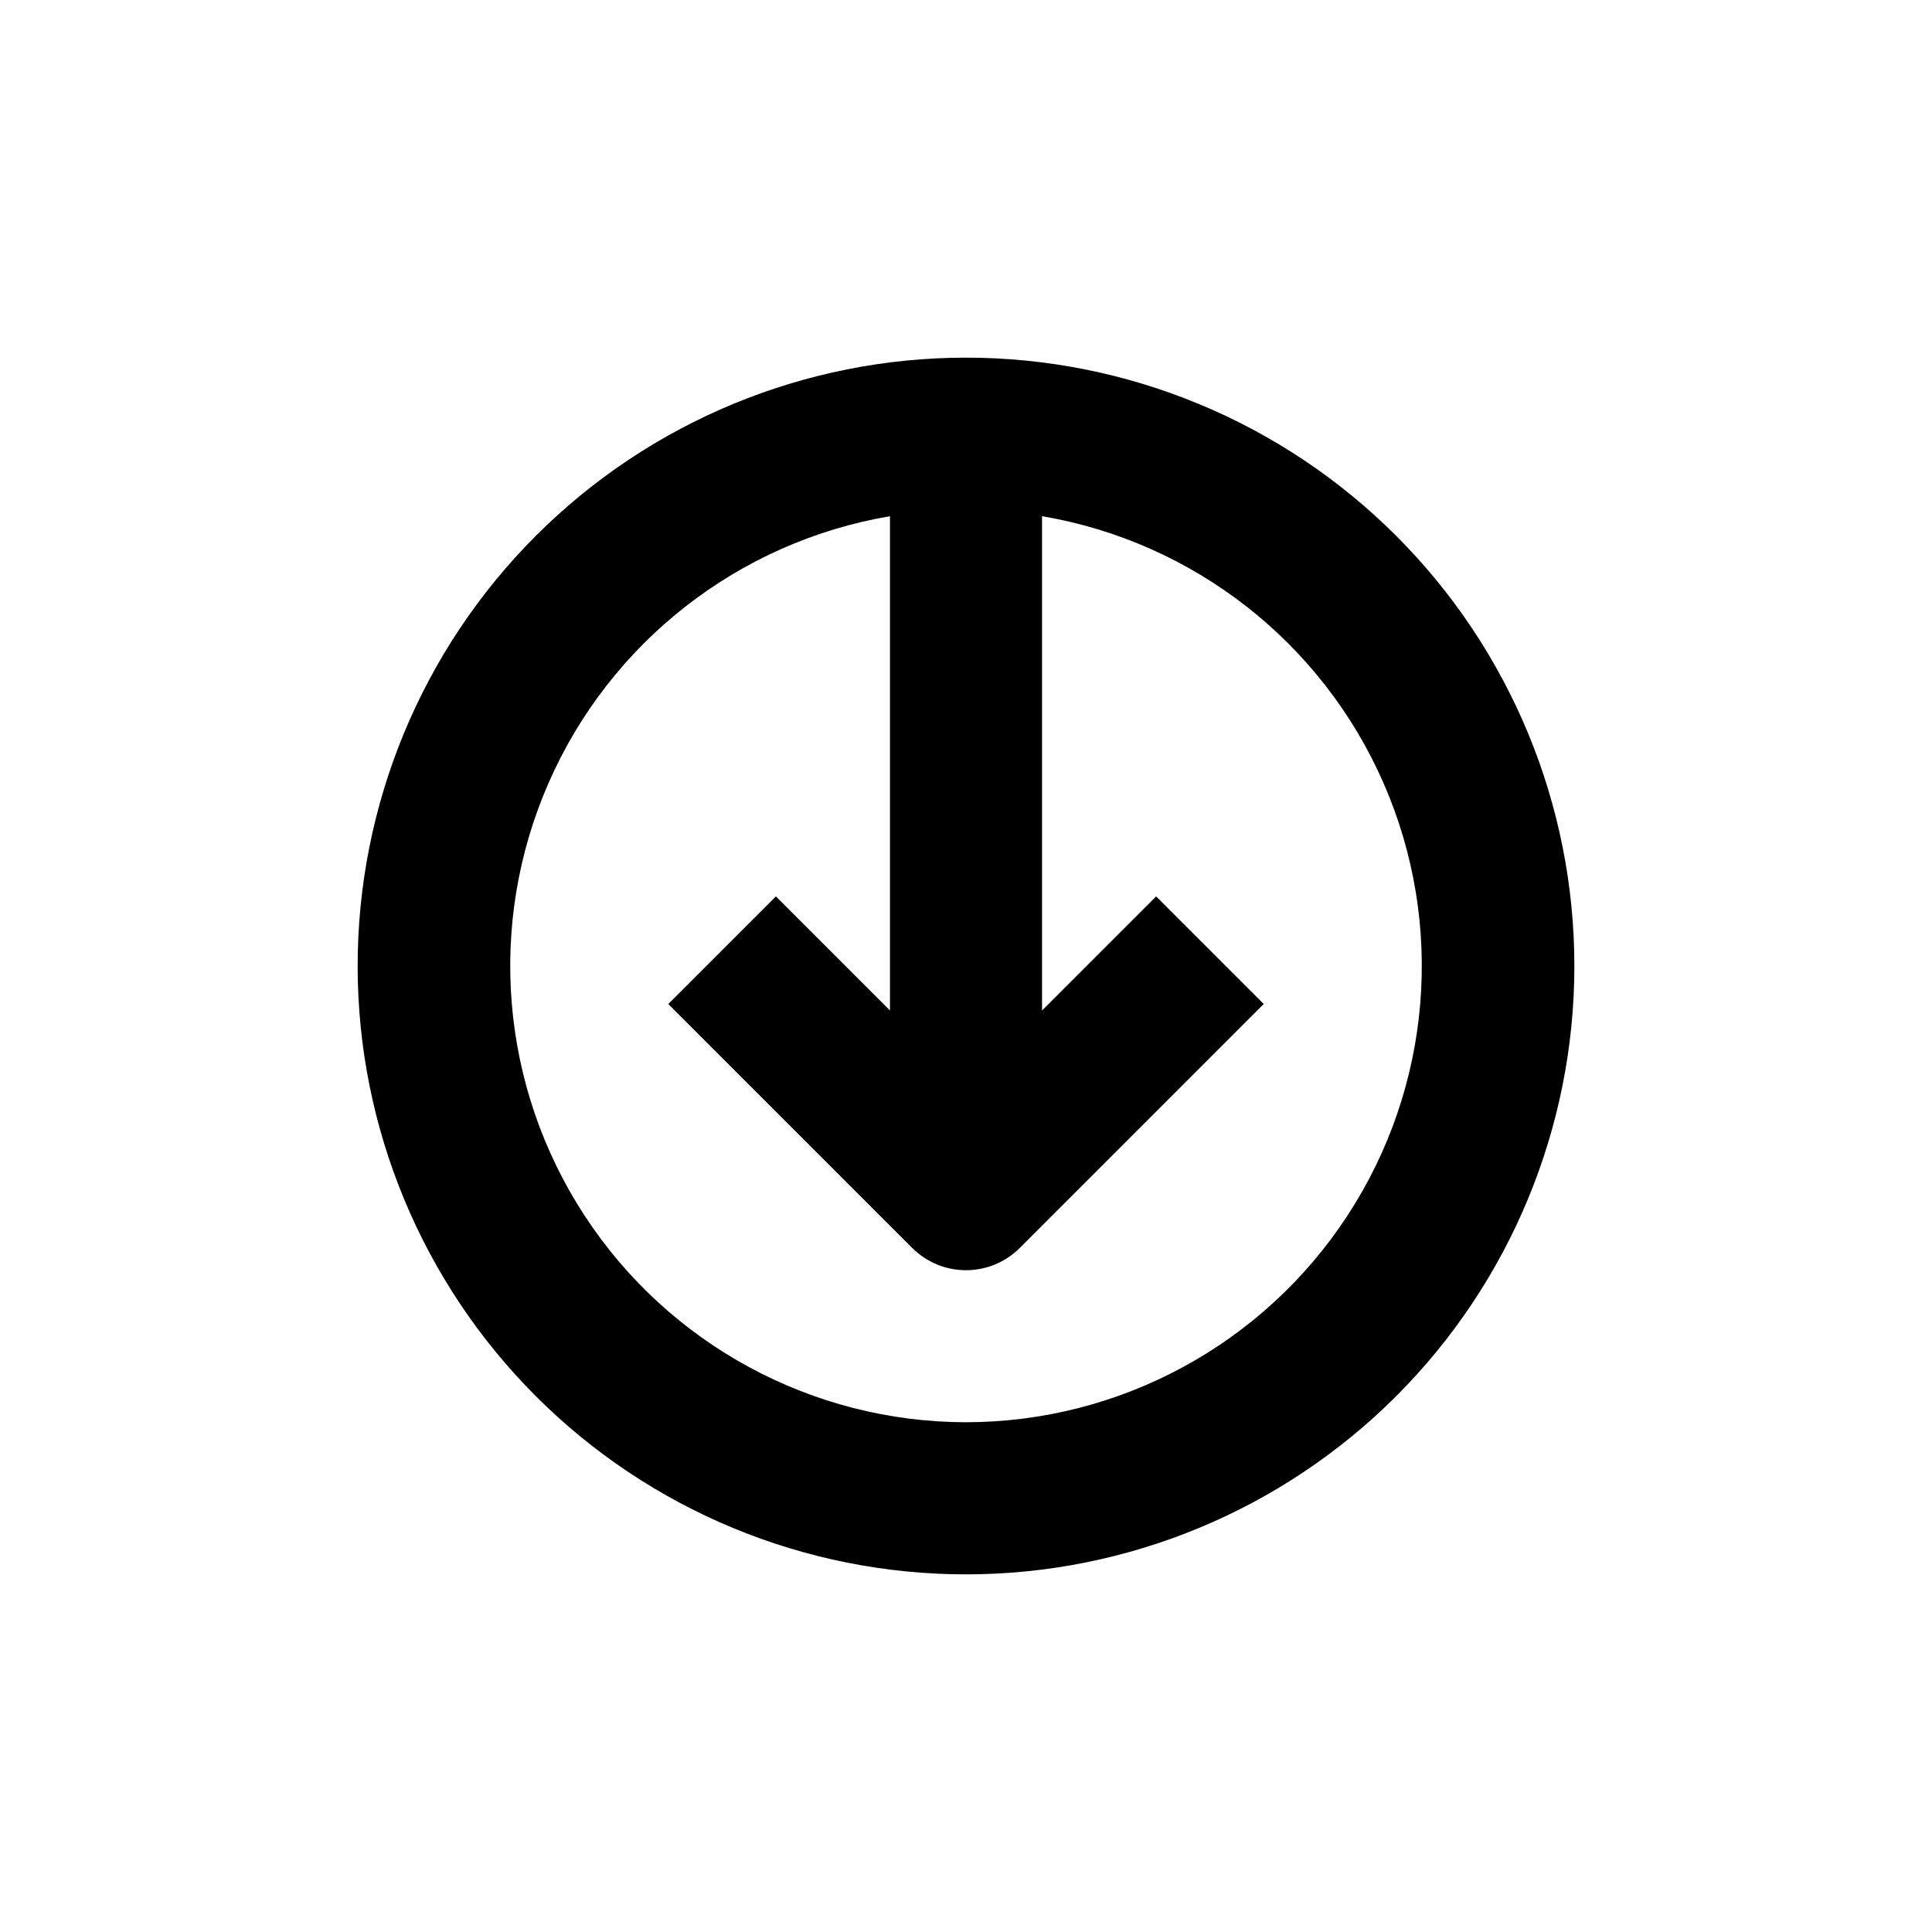
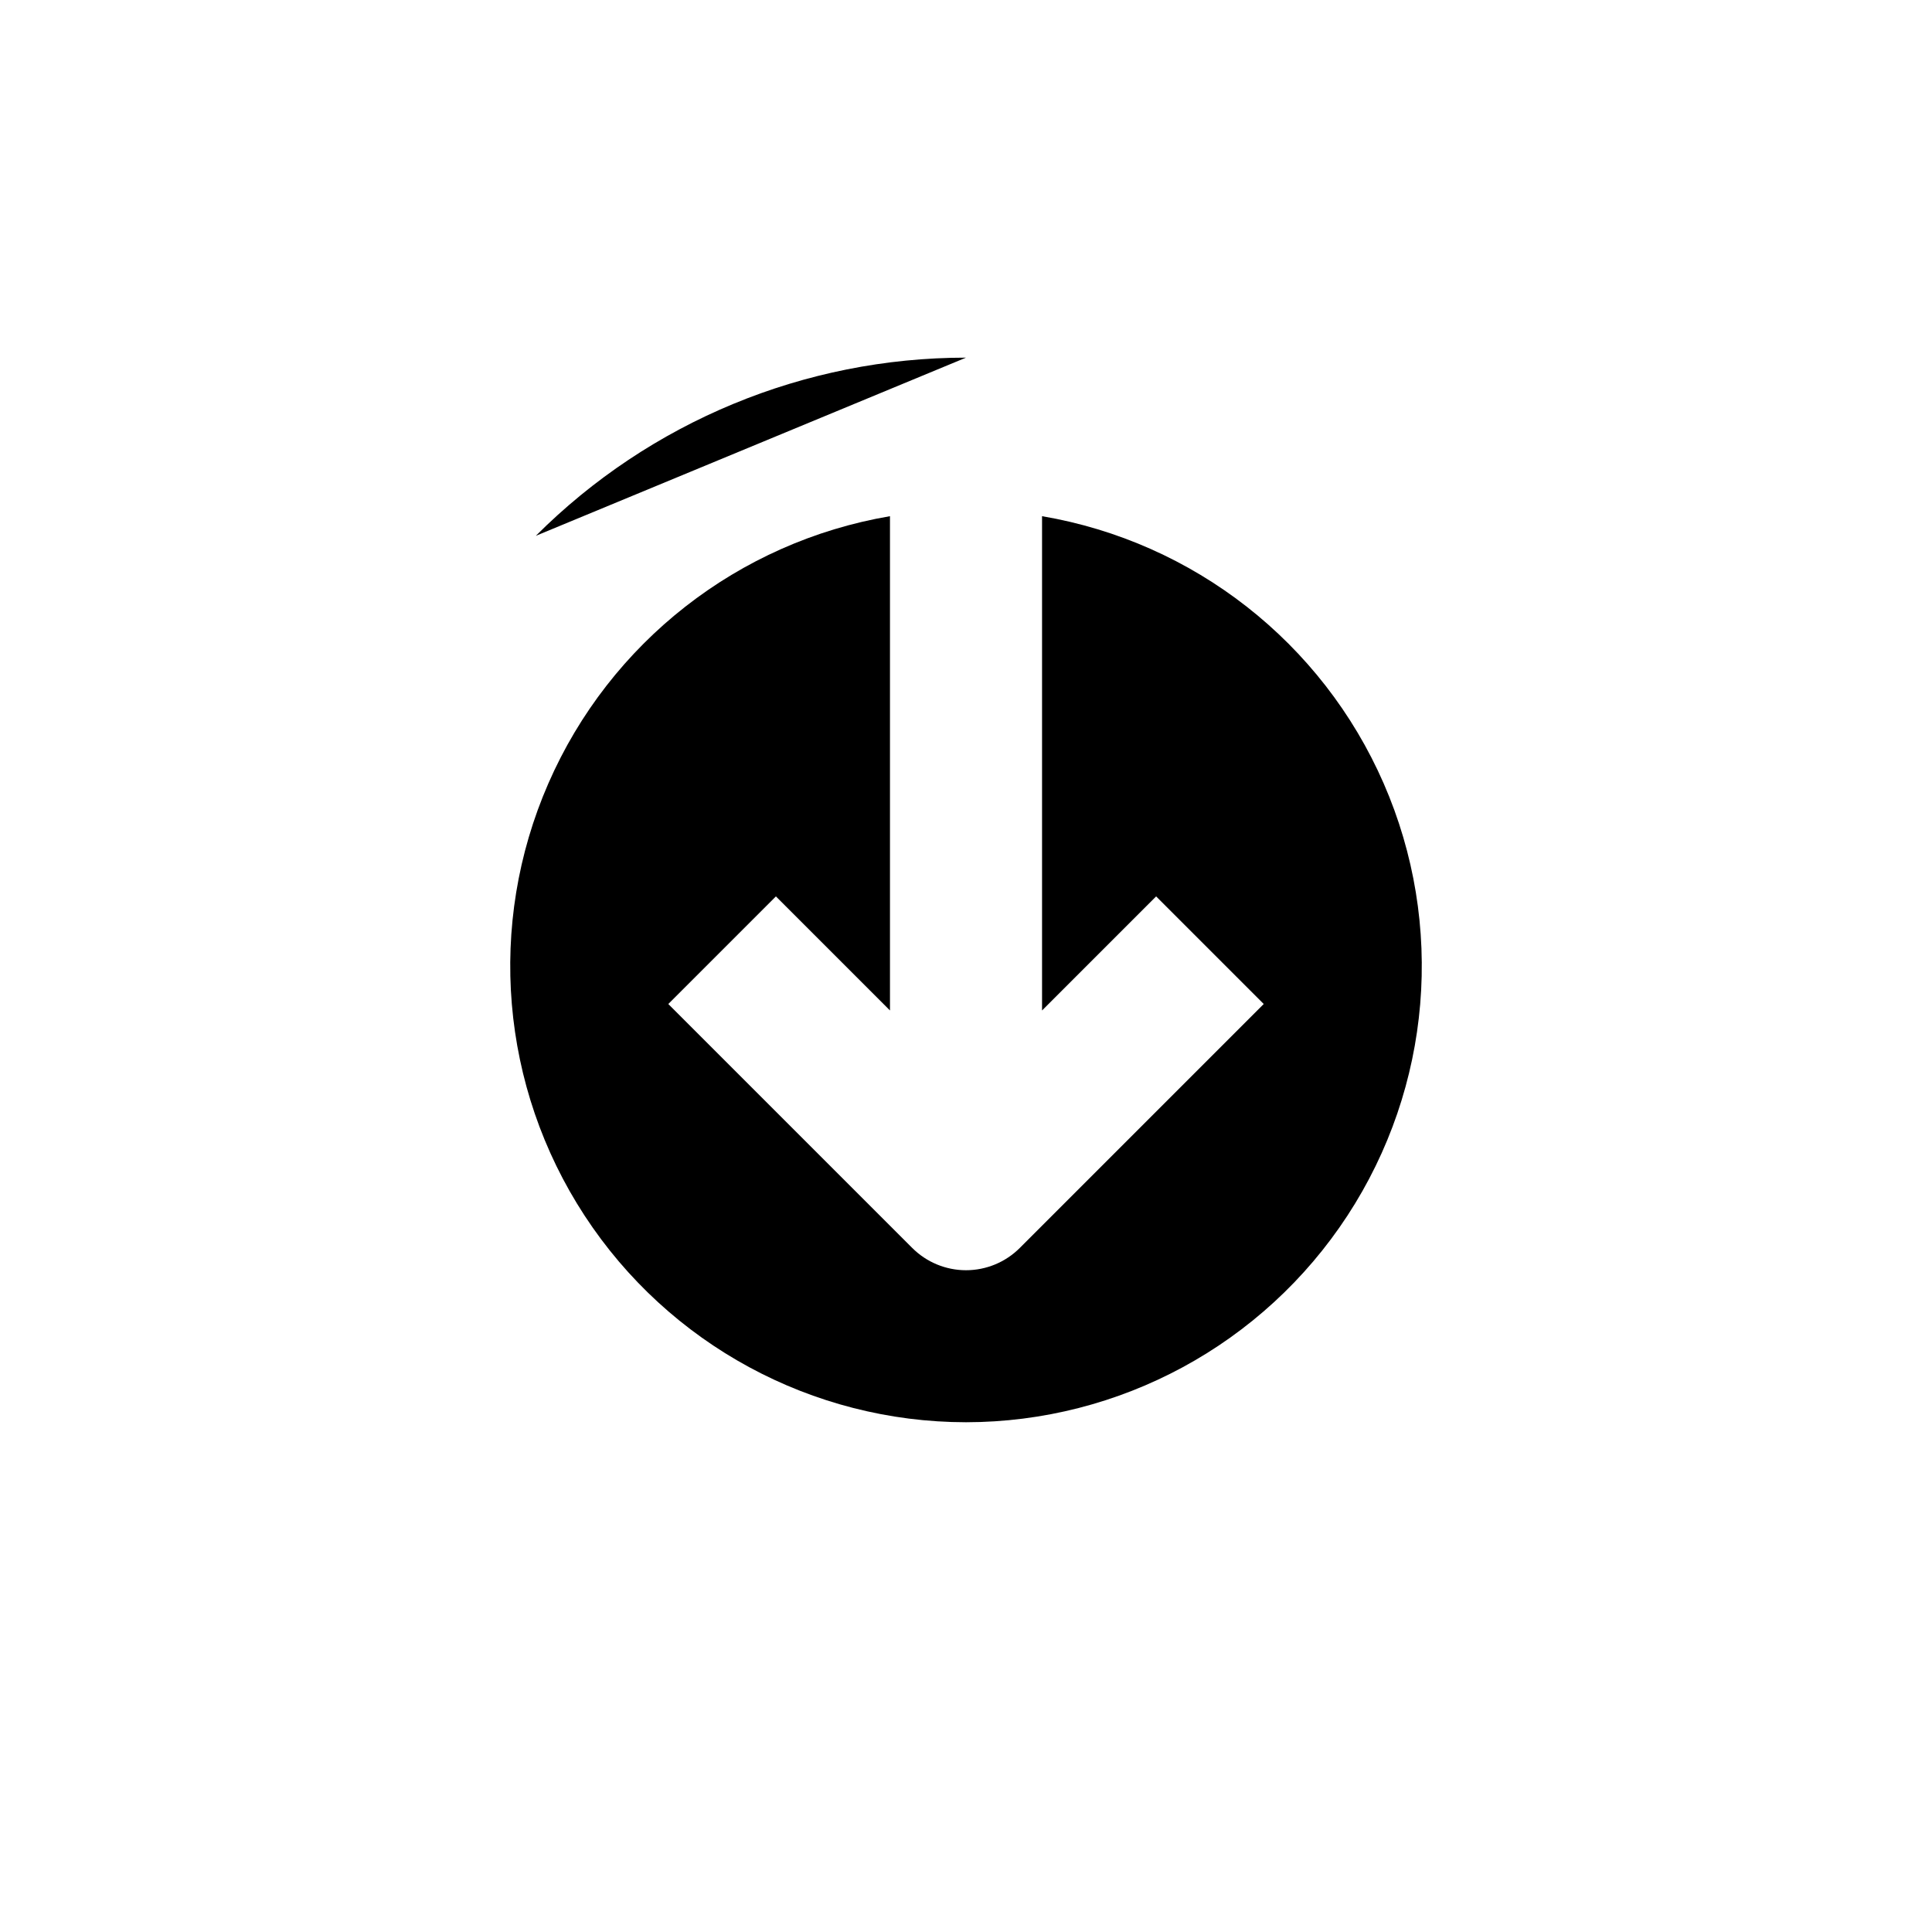
<svg xmlns="http://www.w3.org/2000/svg" fill="#000000" width="800px" height="800px" version="1.1" viewBox="144 144 512 512">
-   <path d="m400 238.78c-42.758 0-83.766 16.984-114 47.219s-47.219 71.242-47.219 114 16.984 83.762 47.219 114 71.242 47.223 114 47.223 83.762-16.988 114-47.223 47.223-71.238 47.223-114-16.988-83.766-47.223-114-71.238-47.219-114-47.219zm0 282.13c-40.766-0.043-78.766-20.625-101.07-54.746-22.309-34.121-25.926-77.184-9.613-114.54 16.309-37.363 50.344-63.992 90.535-70.828v130.99l-30.23-30.23-28.516 28.516 64.641 64.641c3.777 3.781 8.906 5.91 14.258 5.91 5.348 0 10.477-2.129 14.258-5.91l64.637-64.641-28.516-28.516-30.23 30.23v-130.99h0.004c40.188 6.836 74.223 33.465 90.535 70.828 16.309 37.359 12.695 80.422-9.613 114.54-22.309 34.121-60.309 54.703-101.07 54.746z" />
+   <path d="m400 238.78c-42.758 0-83.766 16.984-114 47.219zm0 282.13c-40.766-0.043-78.766-20.625-101.07-54.746-22.309-34.121-25.926-77.184-9.613-114.54 16.309-37.363 50.344-63.992 90.535-70.828v130.99l-30.23-30.23-28.516 28.516 64.641 64.641c3.777 3.781 8.906 5.91 14.258 5.91 5.348 0 10.477-2.129 14.258-5.91l64.637-64.641-28.516-28.516-30.23 30.23v-130.99h0.004c40.188 6.836 74.223 33.465 90.535 70.828 16.309 37.359 12.695 80.422-9.613 114.54-22.309 34.121-60.309 54.703-101.07 54.746z" />
</svg>